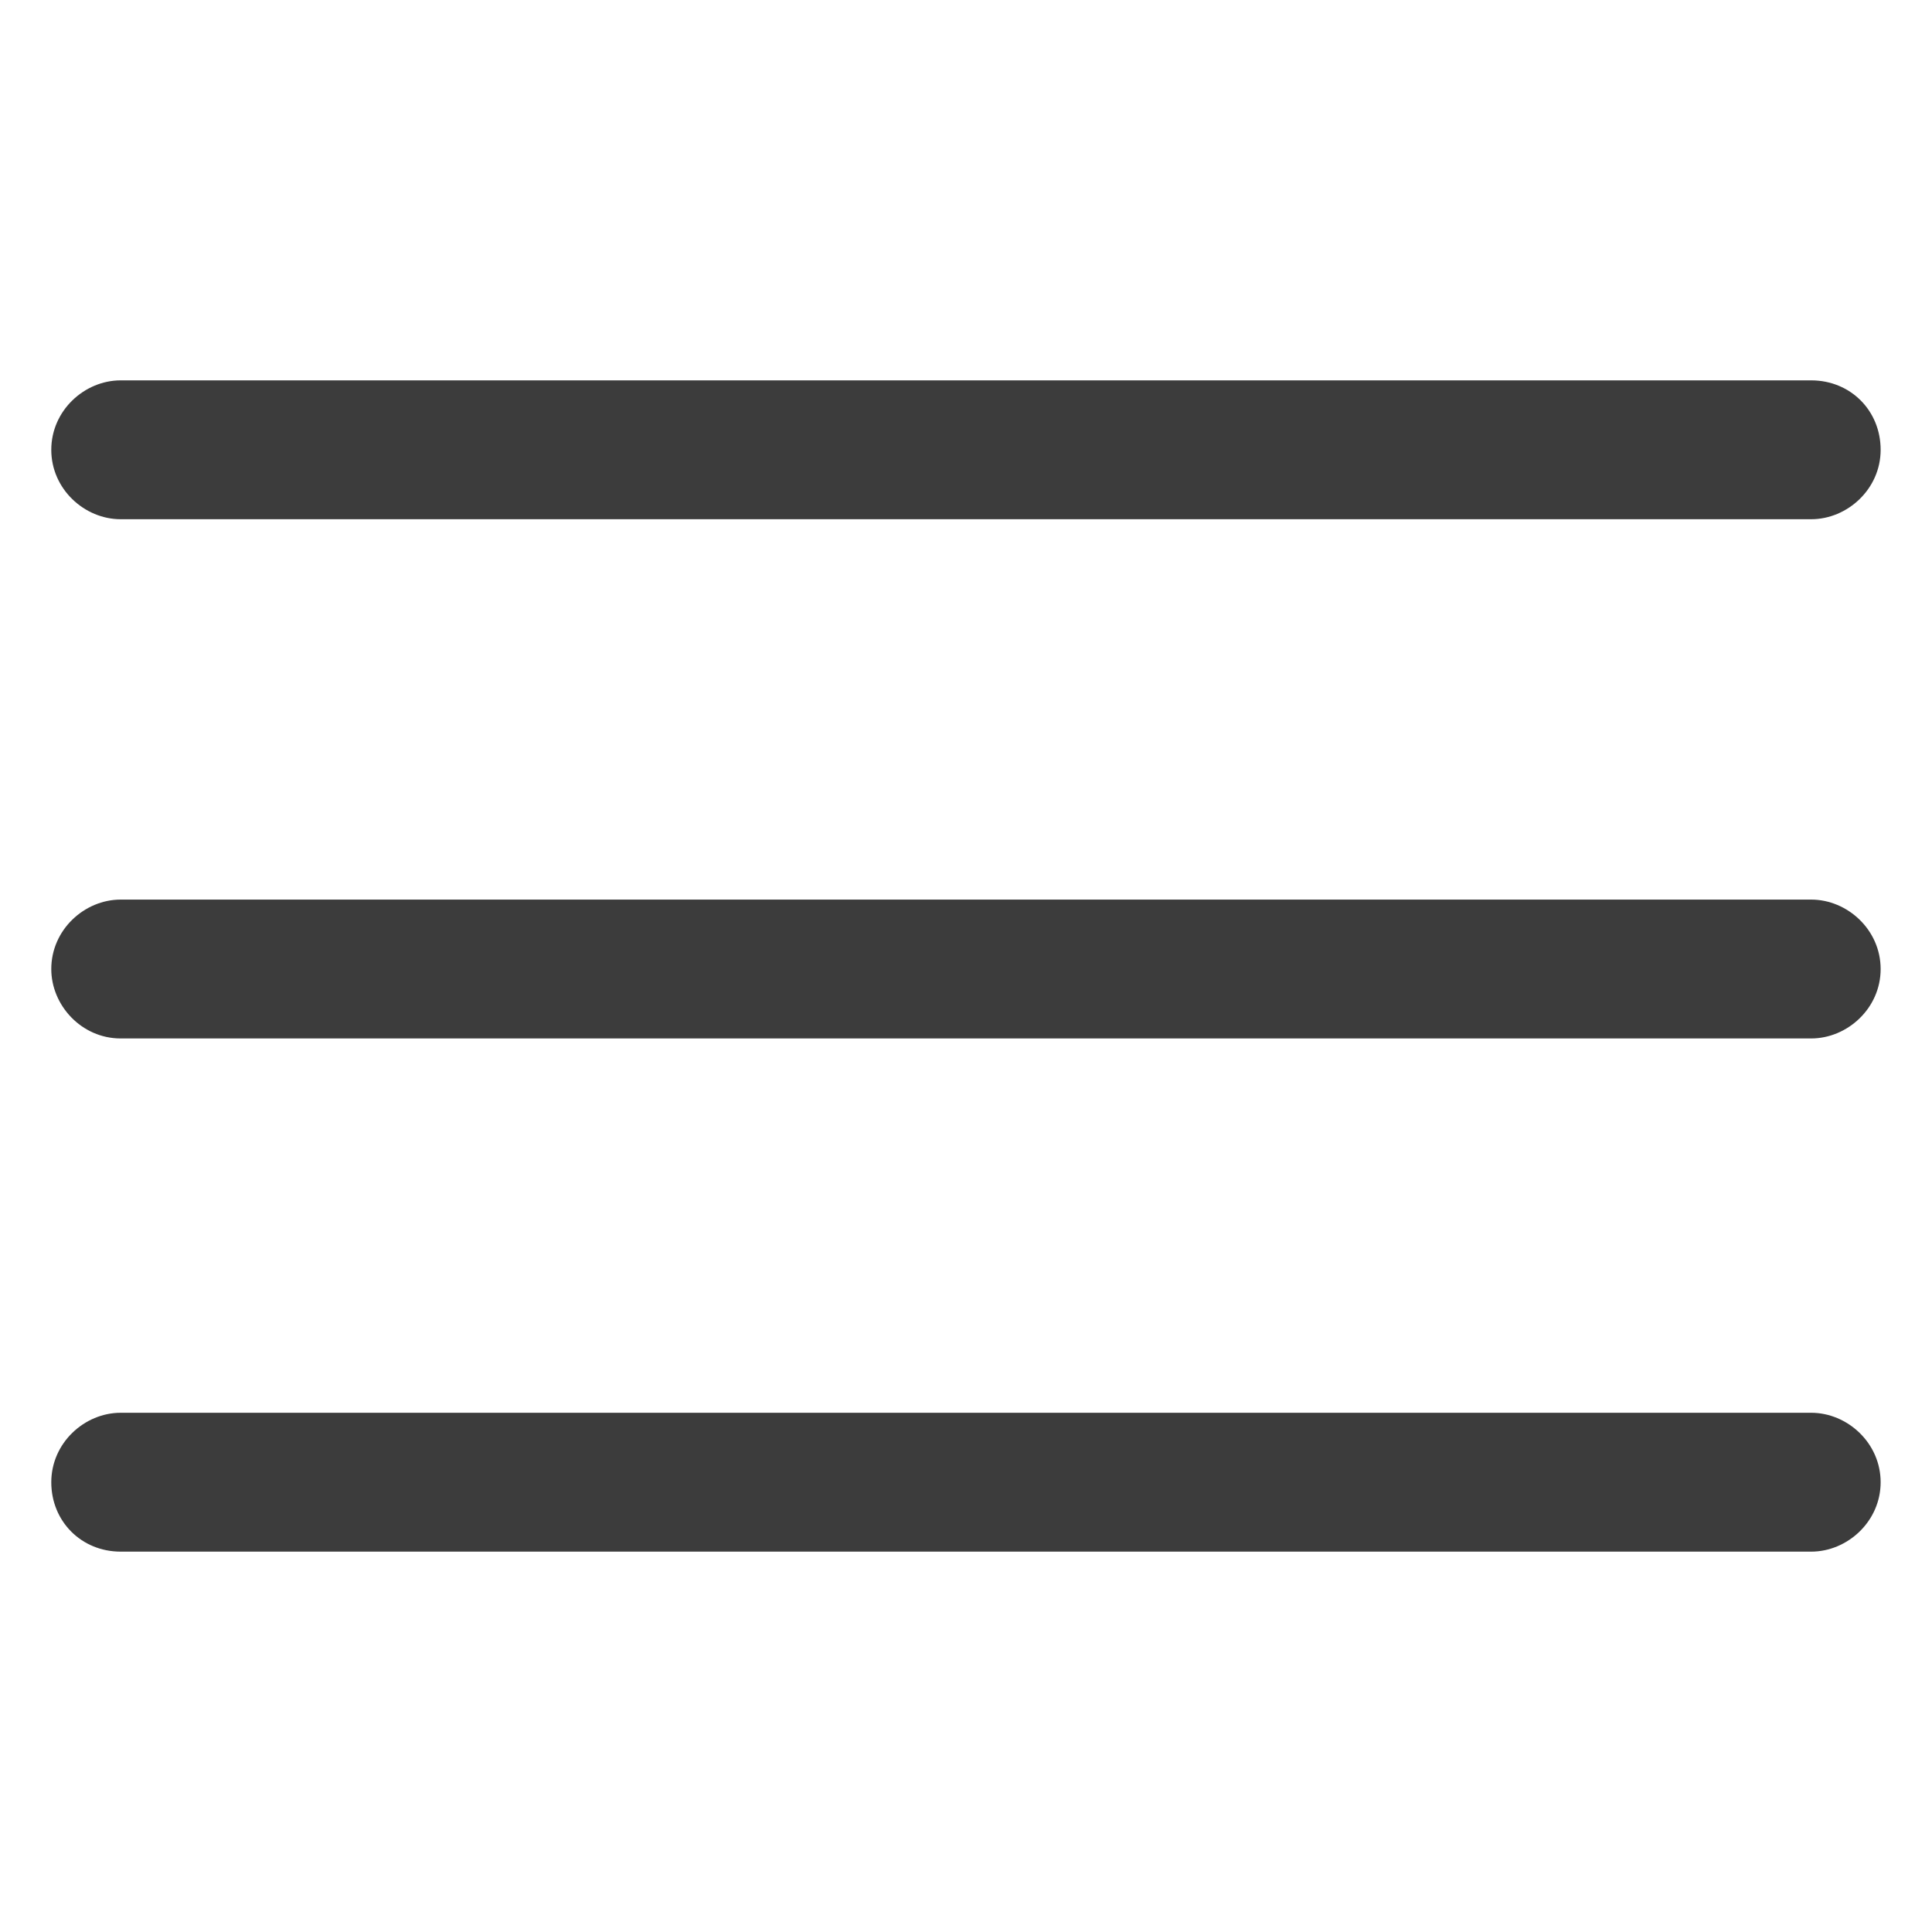
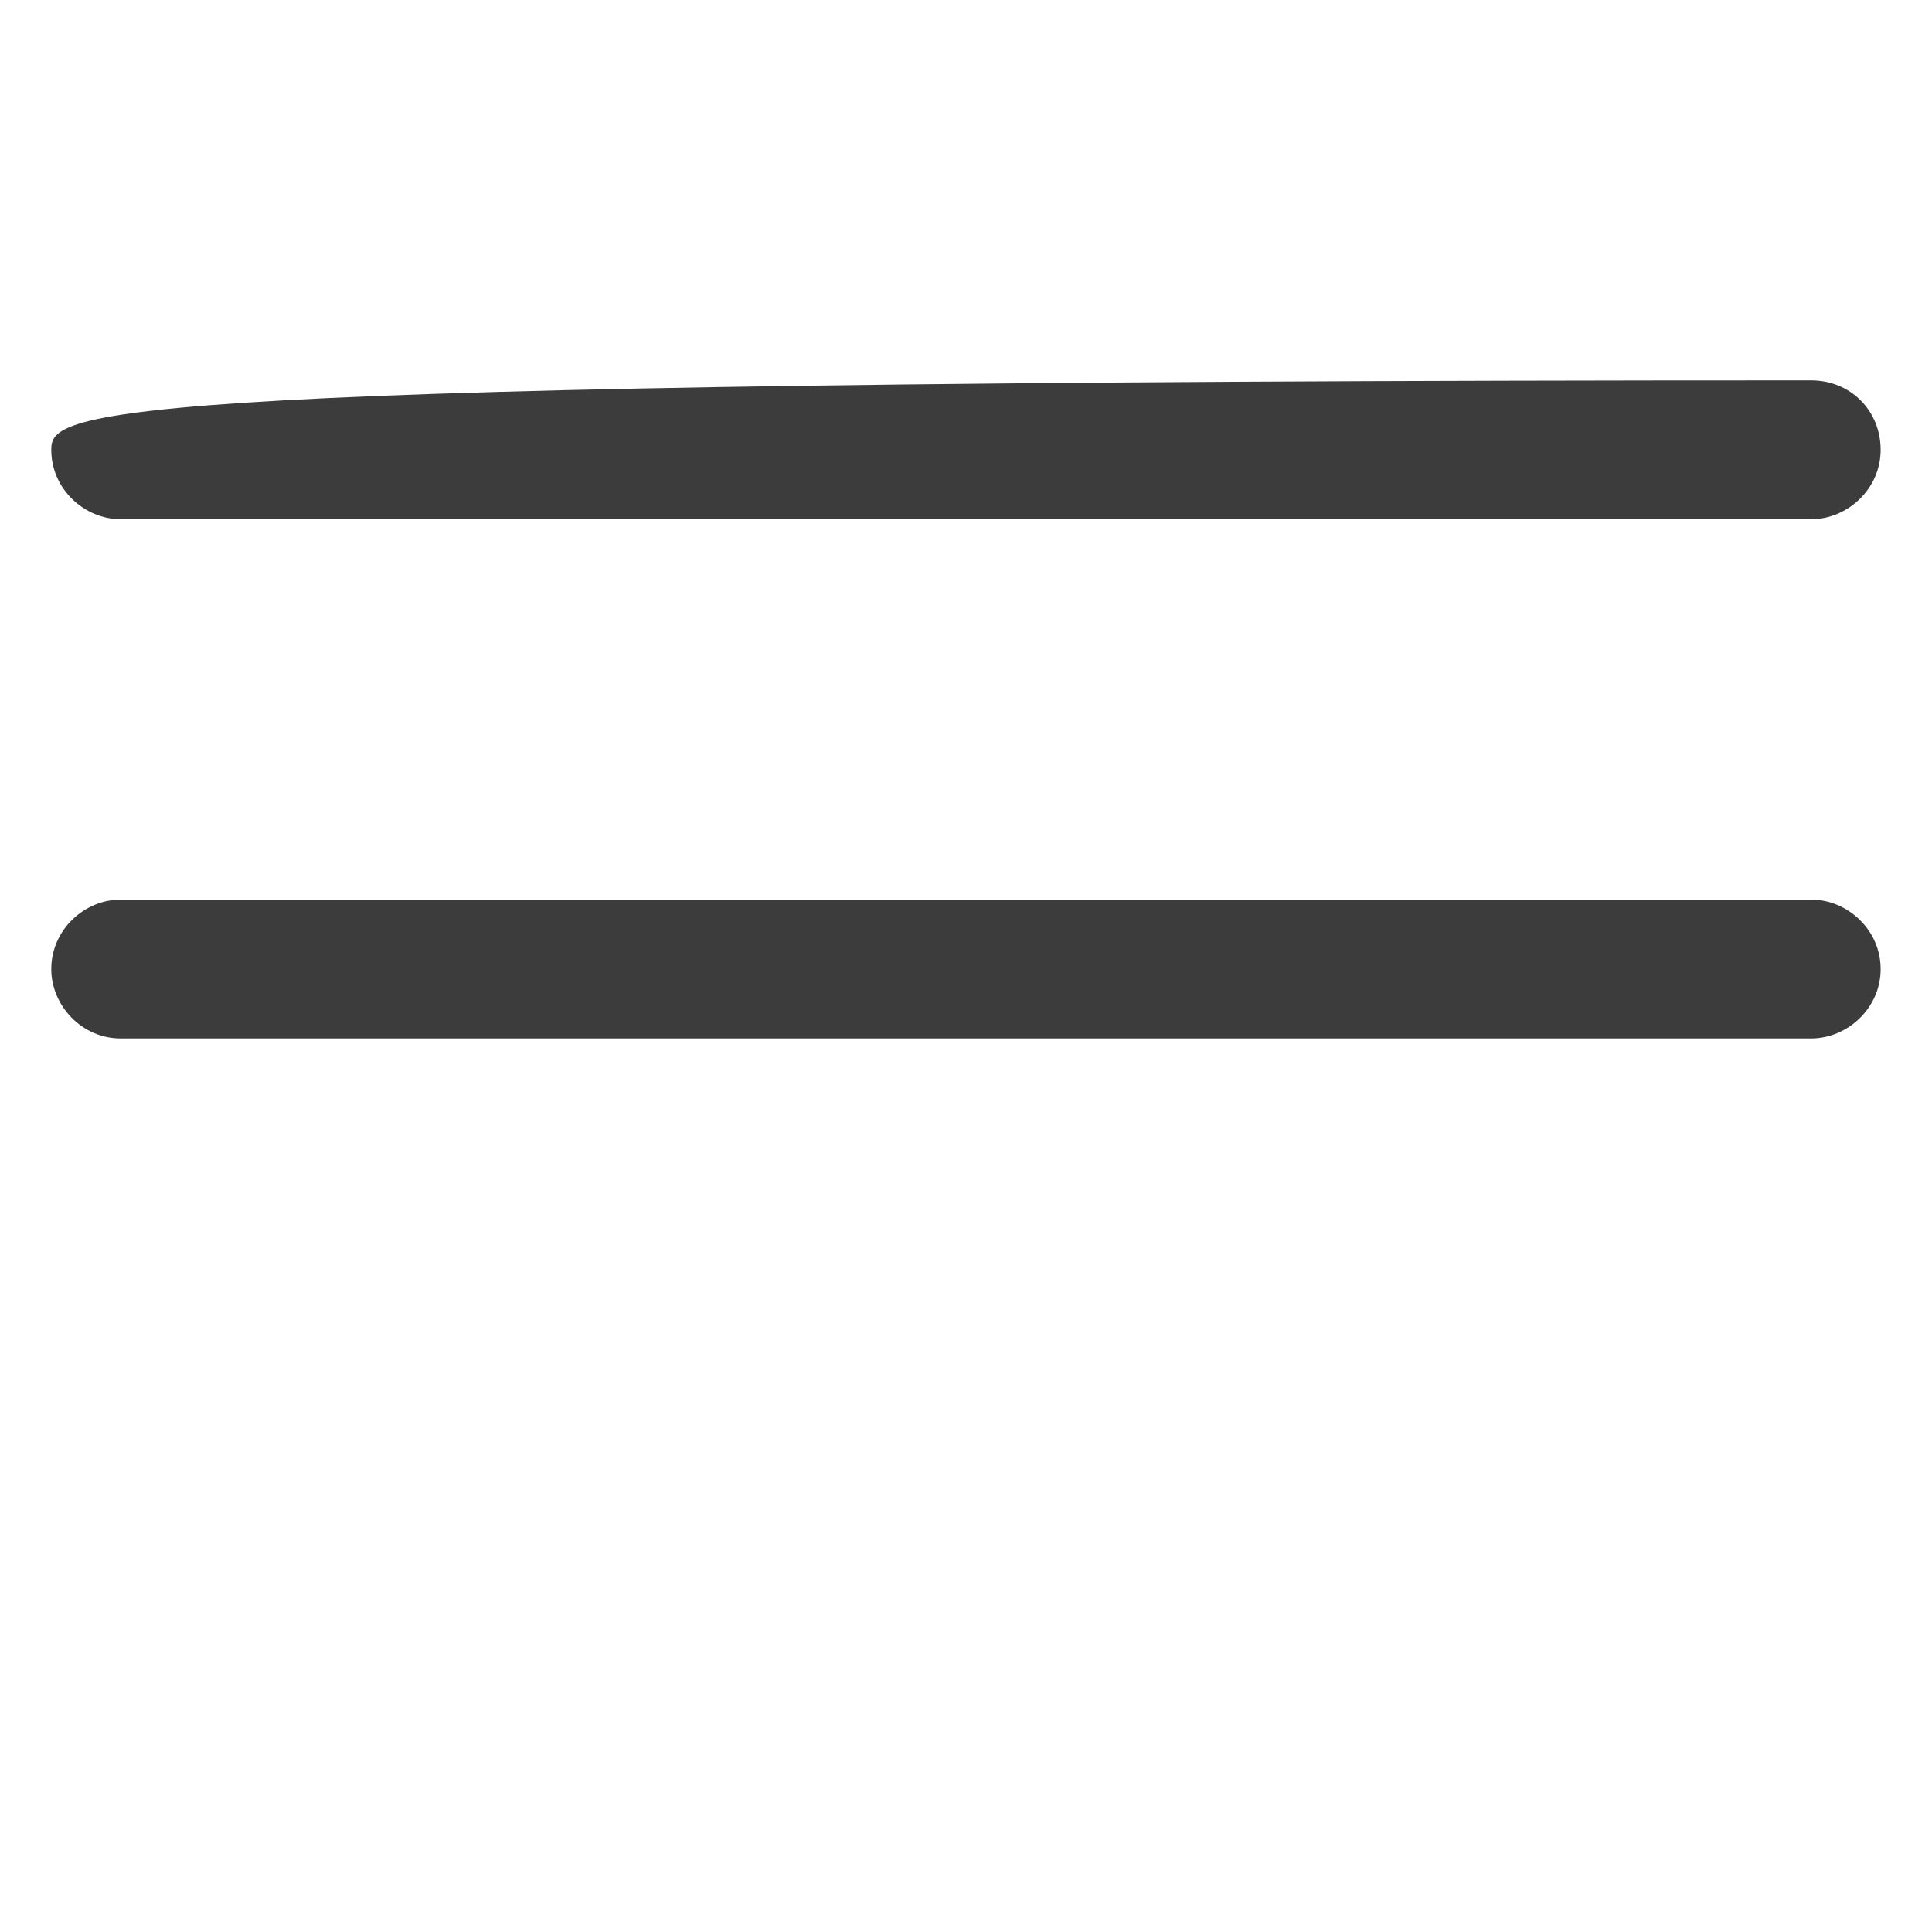
<svg xmlns="http://www.w3.org/2000/svg" width="24" height="24" viewBox="0 0 24 24" fill="none">
  <path d="M22.499 11.175H1.499C1.049 11.175 0.637 11.55 0.637 12.038C0.637 12.488 1.012 12.9 1.499 12.9H22.499C22.949 12.9 23.362 12.525 23.362 12.038C23.362 11.55 22.949 11.175 22.499 11.175Z" fill="#3C3C3C" />
-   <path d="M22.499 17.55H1.499C1.049 17.55 0.637 17.925 0.637 18.413C0.637 18.9 1.012 19.275 1.499 19.275H22.499C22.949 19.275 23.362 18.9 23.362 18.413C23.362 17.925 22.949 17.55 22.499 17.55Z" fill="#3C3C3C" />
-   <path d="M1.499 6.45H22.499C22.949 6.45 23.362 6.075 23.362 5.588C23.362 5.1 22.987 4.725 22.499 4.725H1.499C1.049 4.725 0.637 5.1 0.637 5.588C0.637 6.075 1.049 6.45 1.499 6.45Z" fill="#3C3C3C" />
+   <path d="M1.499 6.45H22.499C22.949 6.45 23.362 6.075 23.362 5.588C23.362 5.1 22.987 4.725 22.499 4.725C1.049 4.725 0.637 5.1 0.637 5.588C0.637 6.075 1.049 6.45 1.499 6.45Z" fill="#3C3C3C" />
</svg>